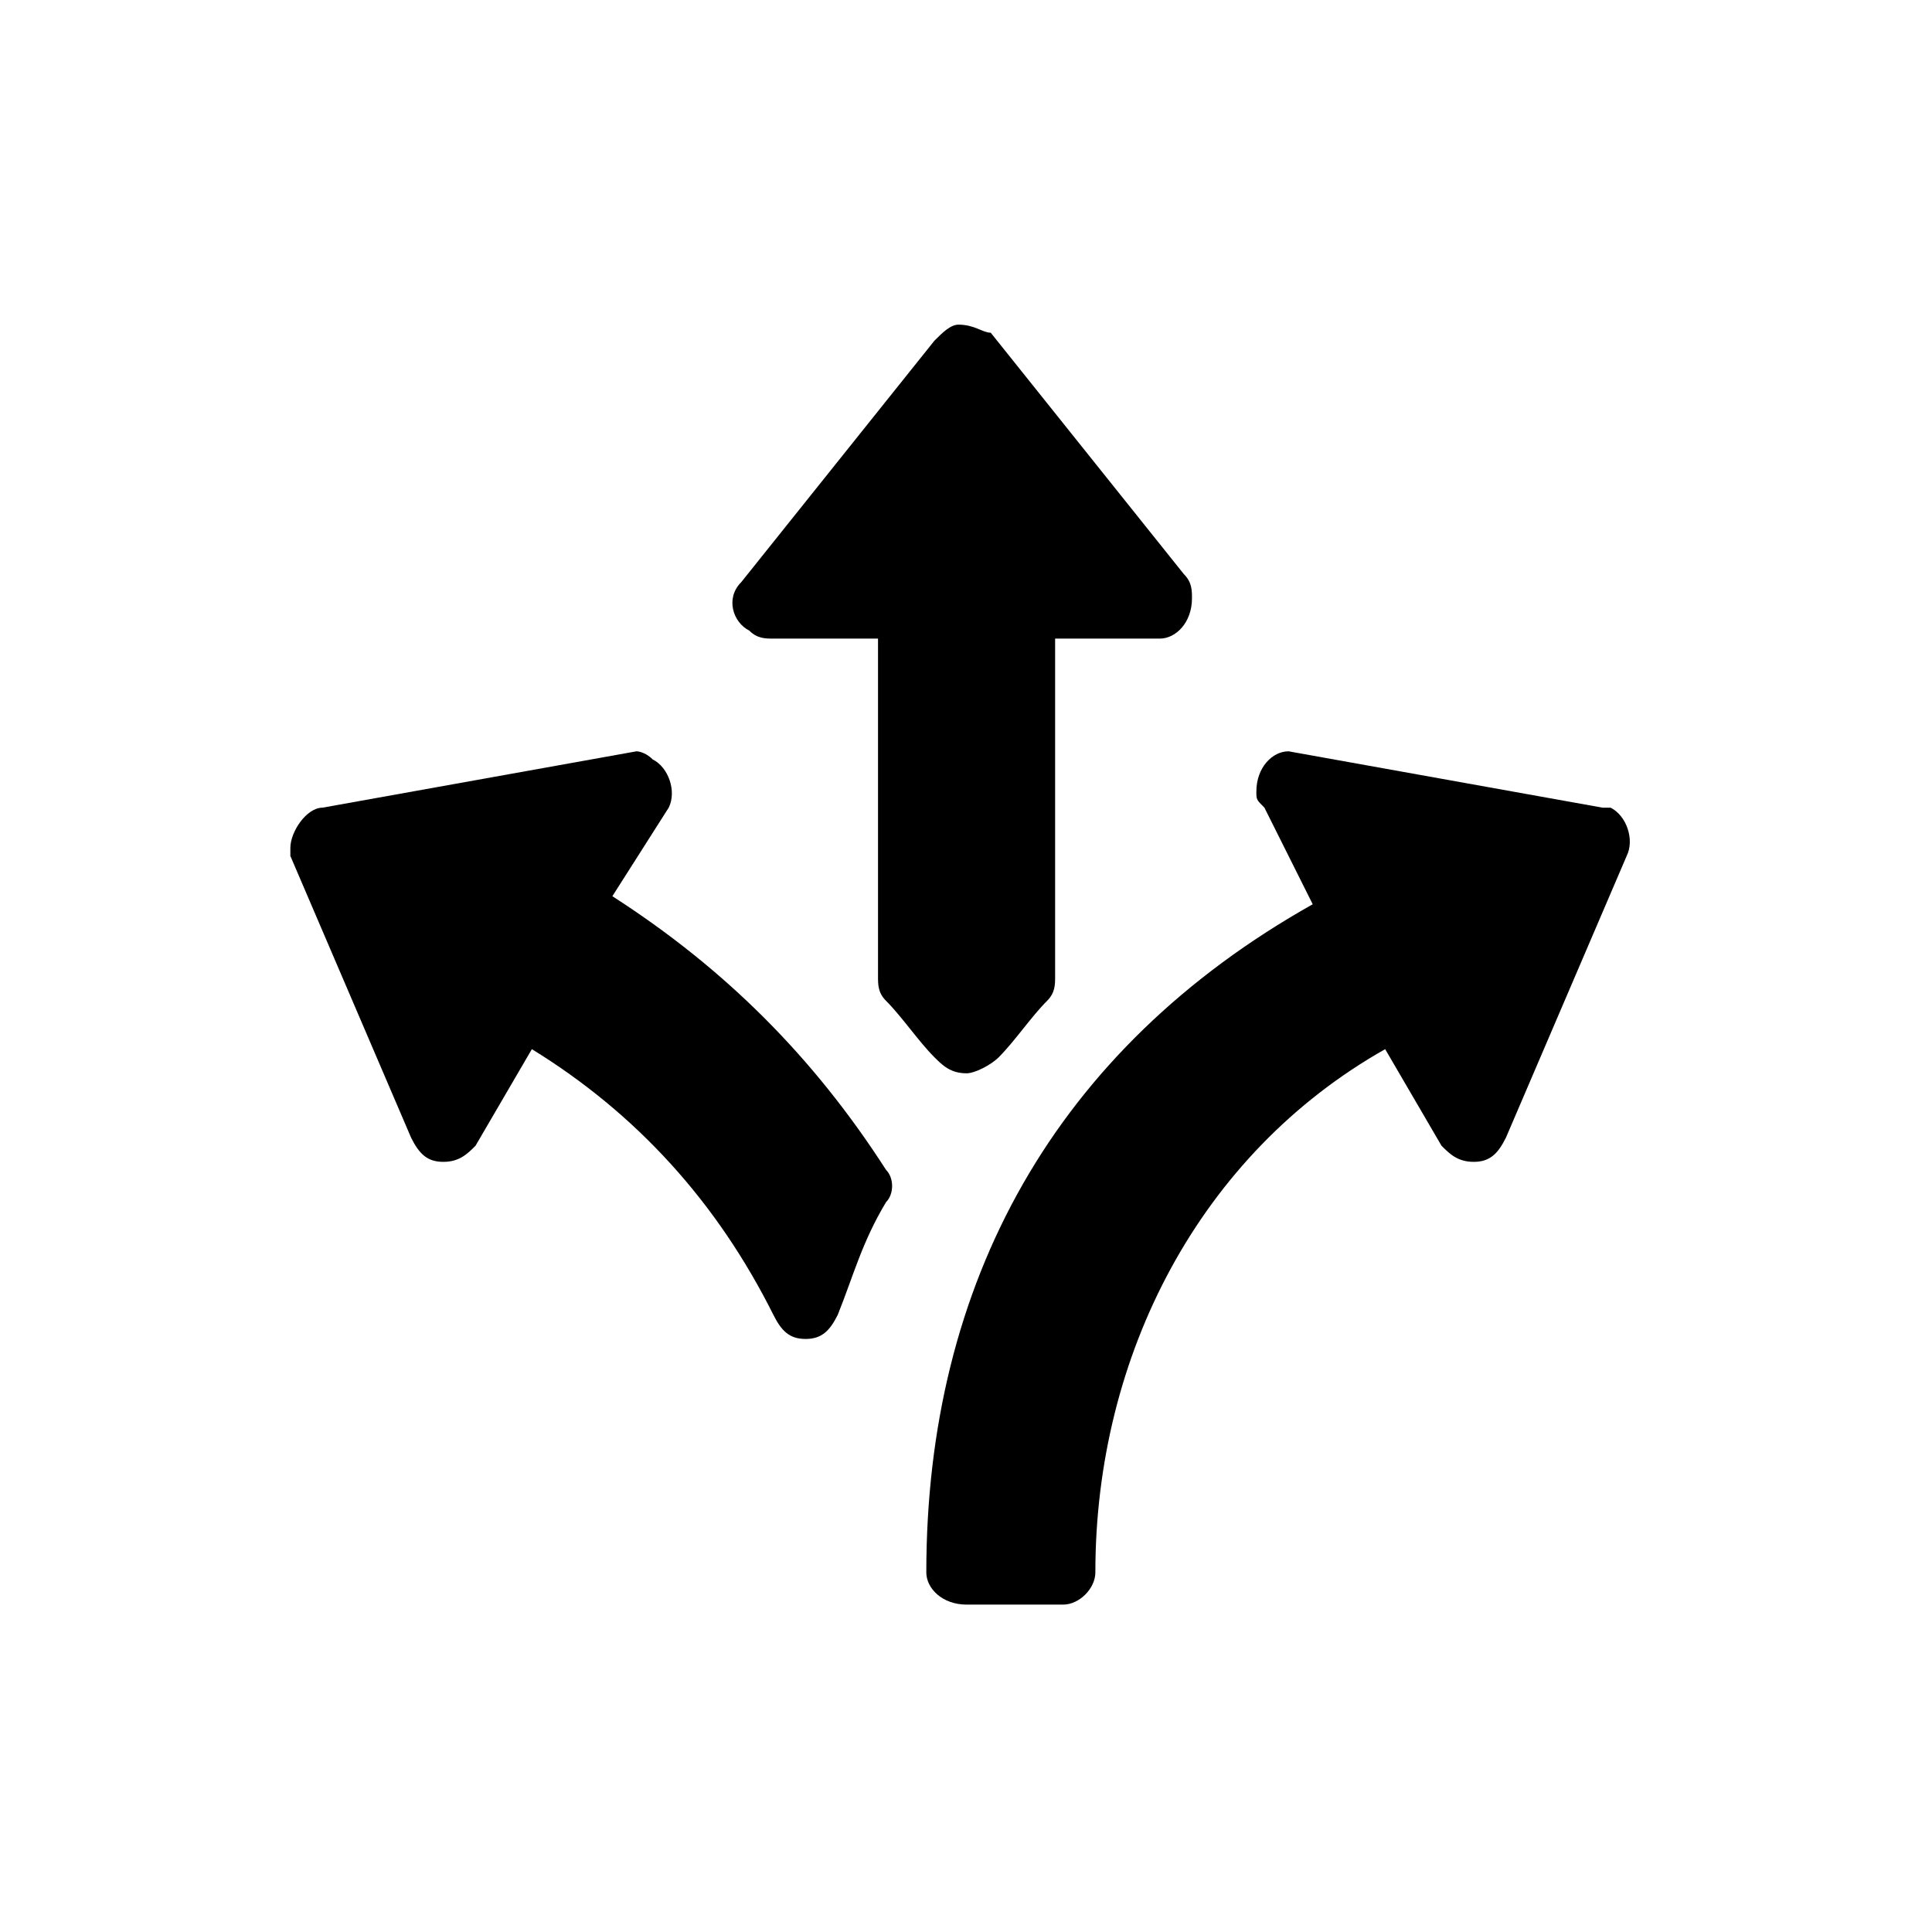
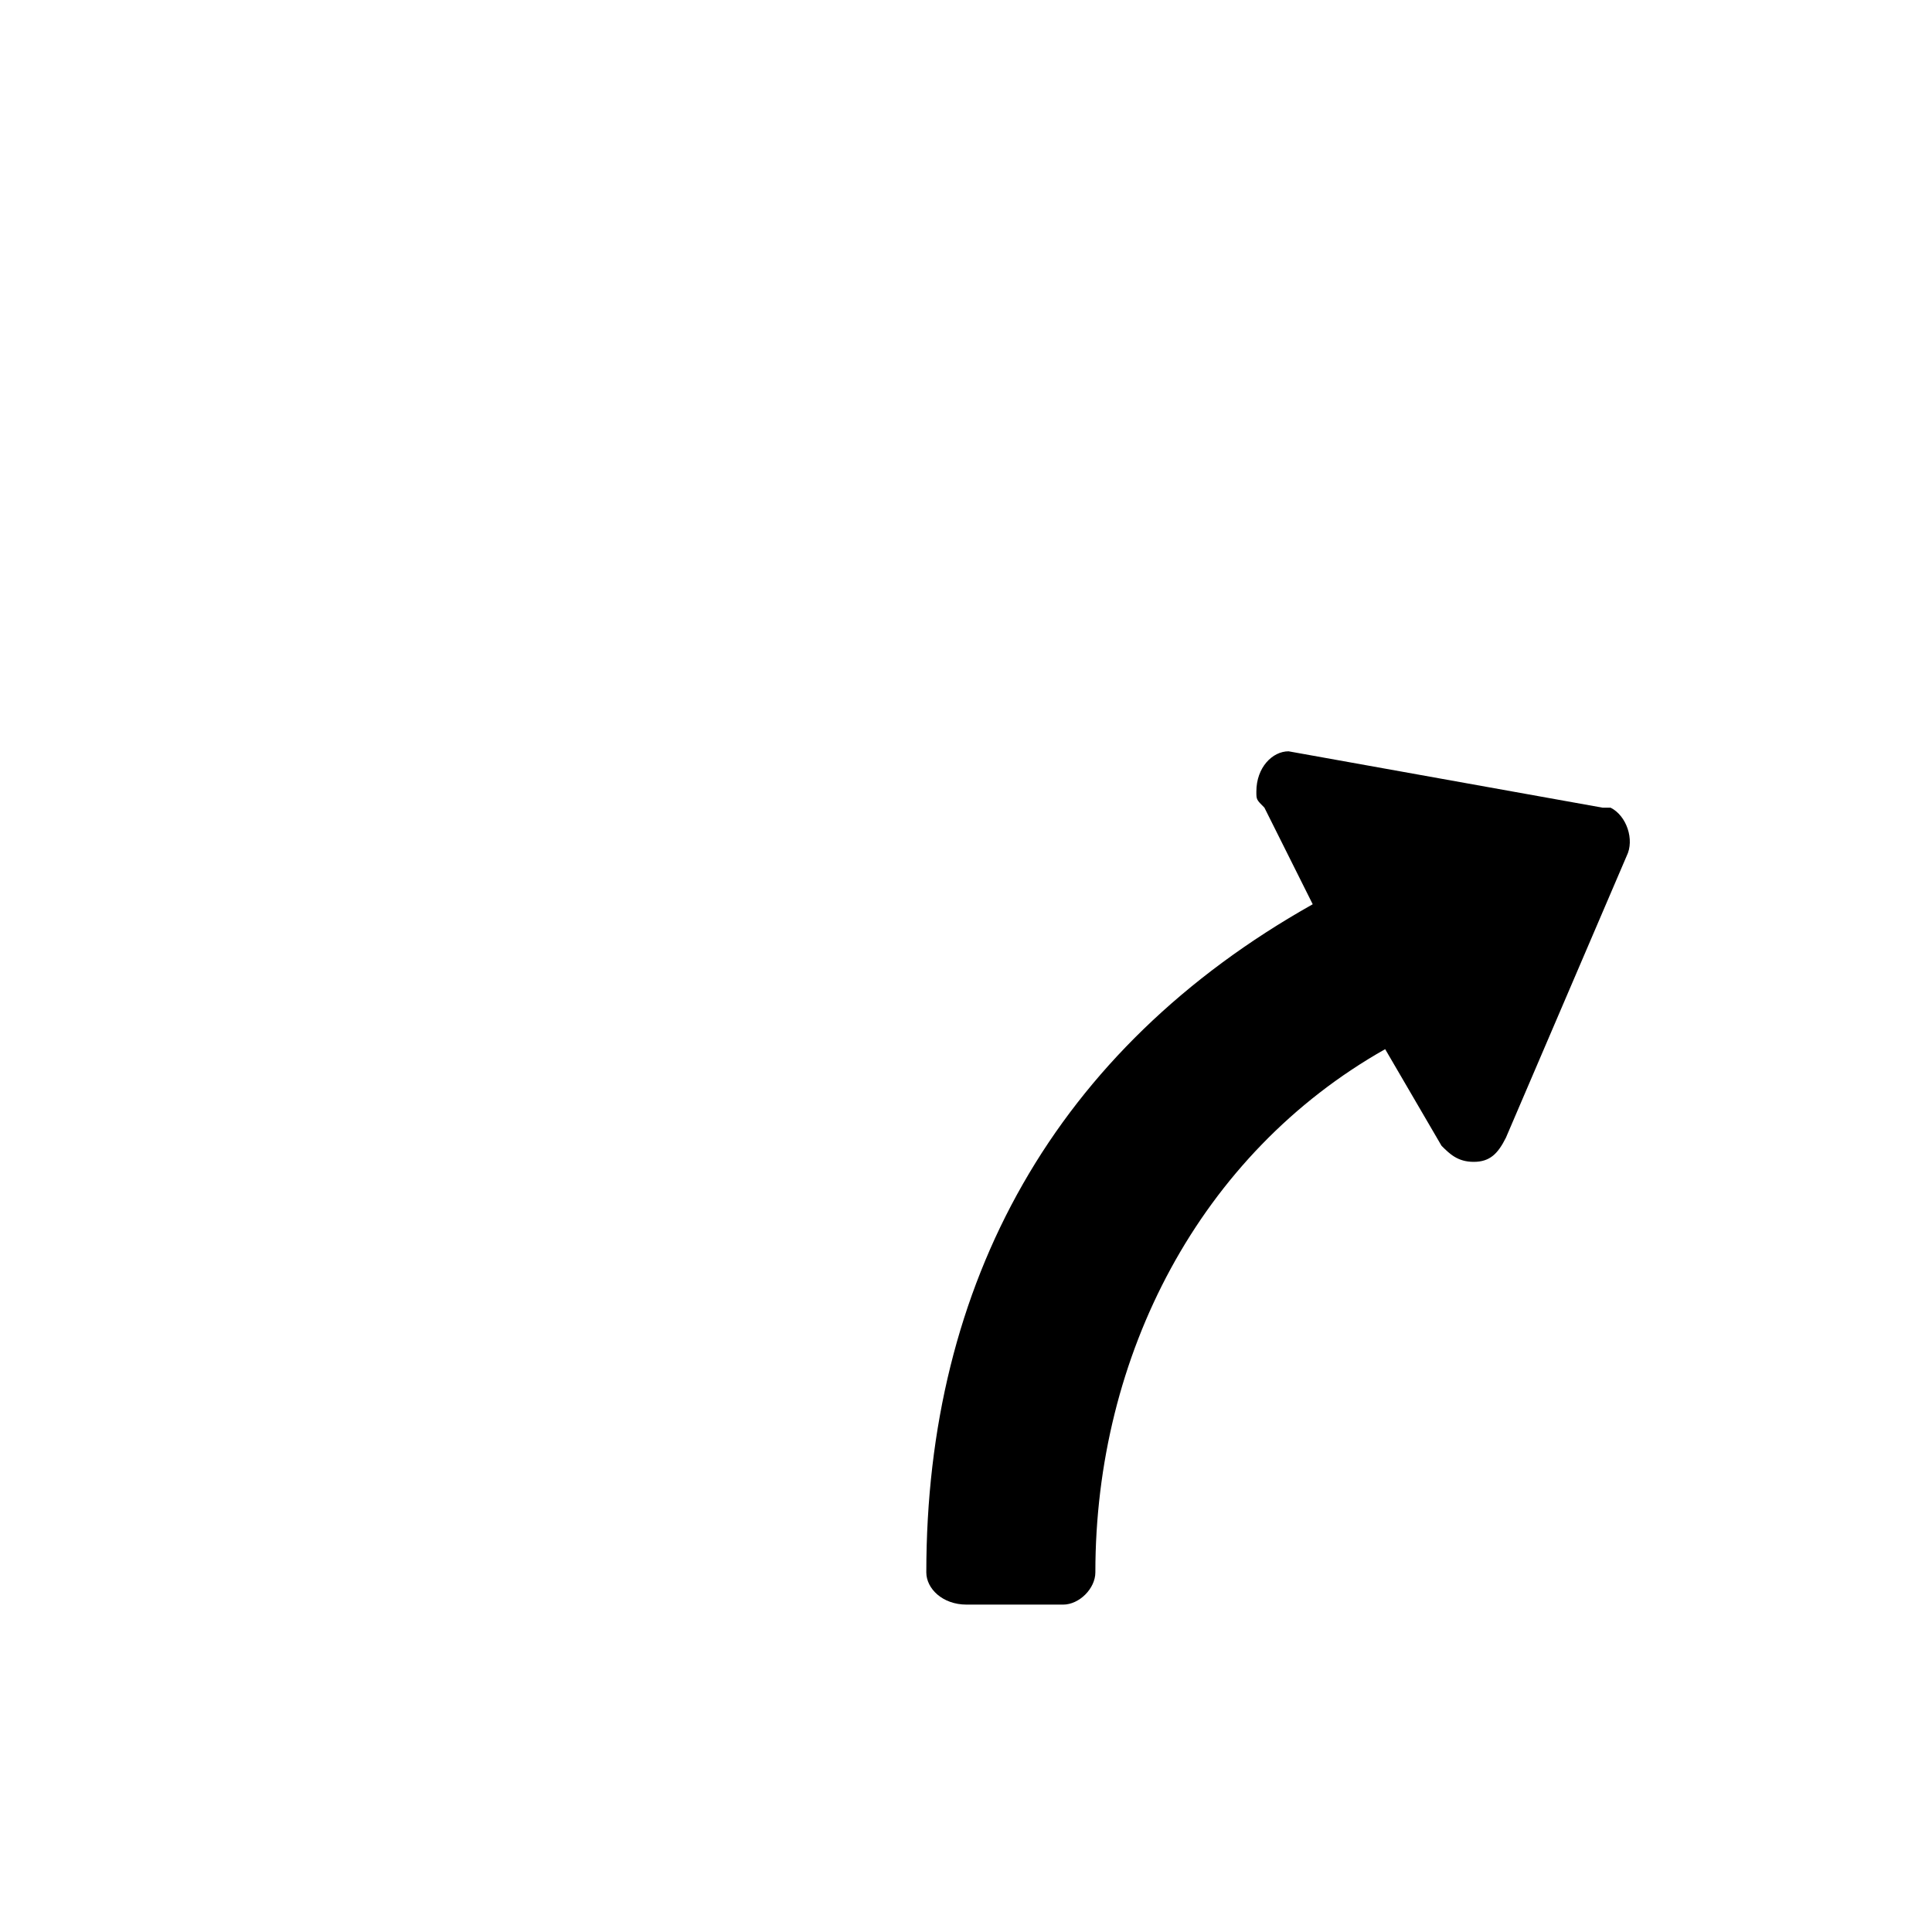
<svg xmlns="http://www.w3.org/2000/svg" enable-background="new 0 0 24 24" viewBox="0 0 24 24">
  <g transform="translate(10.107 11.033)">
-     <path d="m-2.2-1.7c-.1 0-.1 0 0 0l-3.9.7c-.2 0-.4.3-.4.5v.1l1.5 3.5c.1.2.2.3.4.3.2 0 .3-.1.4-.2l.7-1.2c1.3.8 2.3 1.9 3 3.3.1.2.2.3.4.3.2 0 .3-.1.4-.3.2-.5.3-.9.6-1.4.1-.1.1-.3 0-.4-.9-1.4-2-2.5-3.4-3.4l.7-1.1c.1-.2 0-.5-.2-.6-.1-.1-.2-.1-.2-.1z" />
    <path d="m5.9-1.7c-.2 0-.4.2-.4.5 0 .1 0 .1.1.2l.6 1.2c-3.2 1.8-4.8 4.7-4.8 8.3 0 .2.2.4.5.4h1.2c.2 0 .4-.2.4-.4 0-2.7 1.3-5.2 3.6-6.5l.7 1.2c.1.1.2.2.4.2.2 0 .3-.1.4-.3l1.5-3.5c.1-.2 0-.5-.2-.6h-.1z" />
-     <path d="m1.8-7c-.1 0-.2.1-.3.2l-2.4 3c-.2.2-.1.5.1.6.1.1.2.1.3.1h1.3v4.2c0 .1 0 .2.1.3.2.2.4.5.6.7.1.1.2.2.4.2.1 0 .3-.1.4-.2.2-.2.4-.5.6-.7.1-.1.1-.2.1-.3v-4.2h1.3c.2 0 .4-.2.4-.5 0-.1 0-.2-.1-.3l-2.4-3c-.1 0-.2-.1-.4-.1z" />
  </g>
</svg>